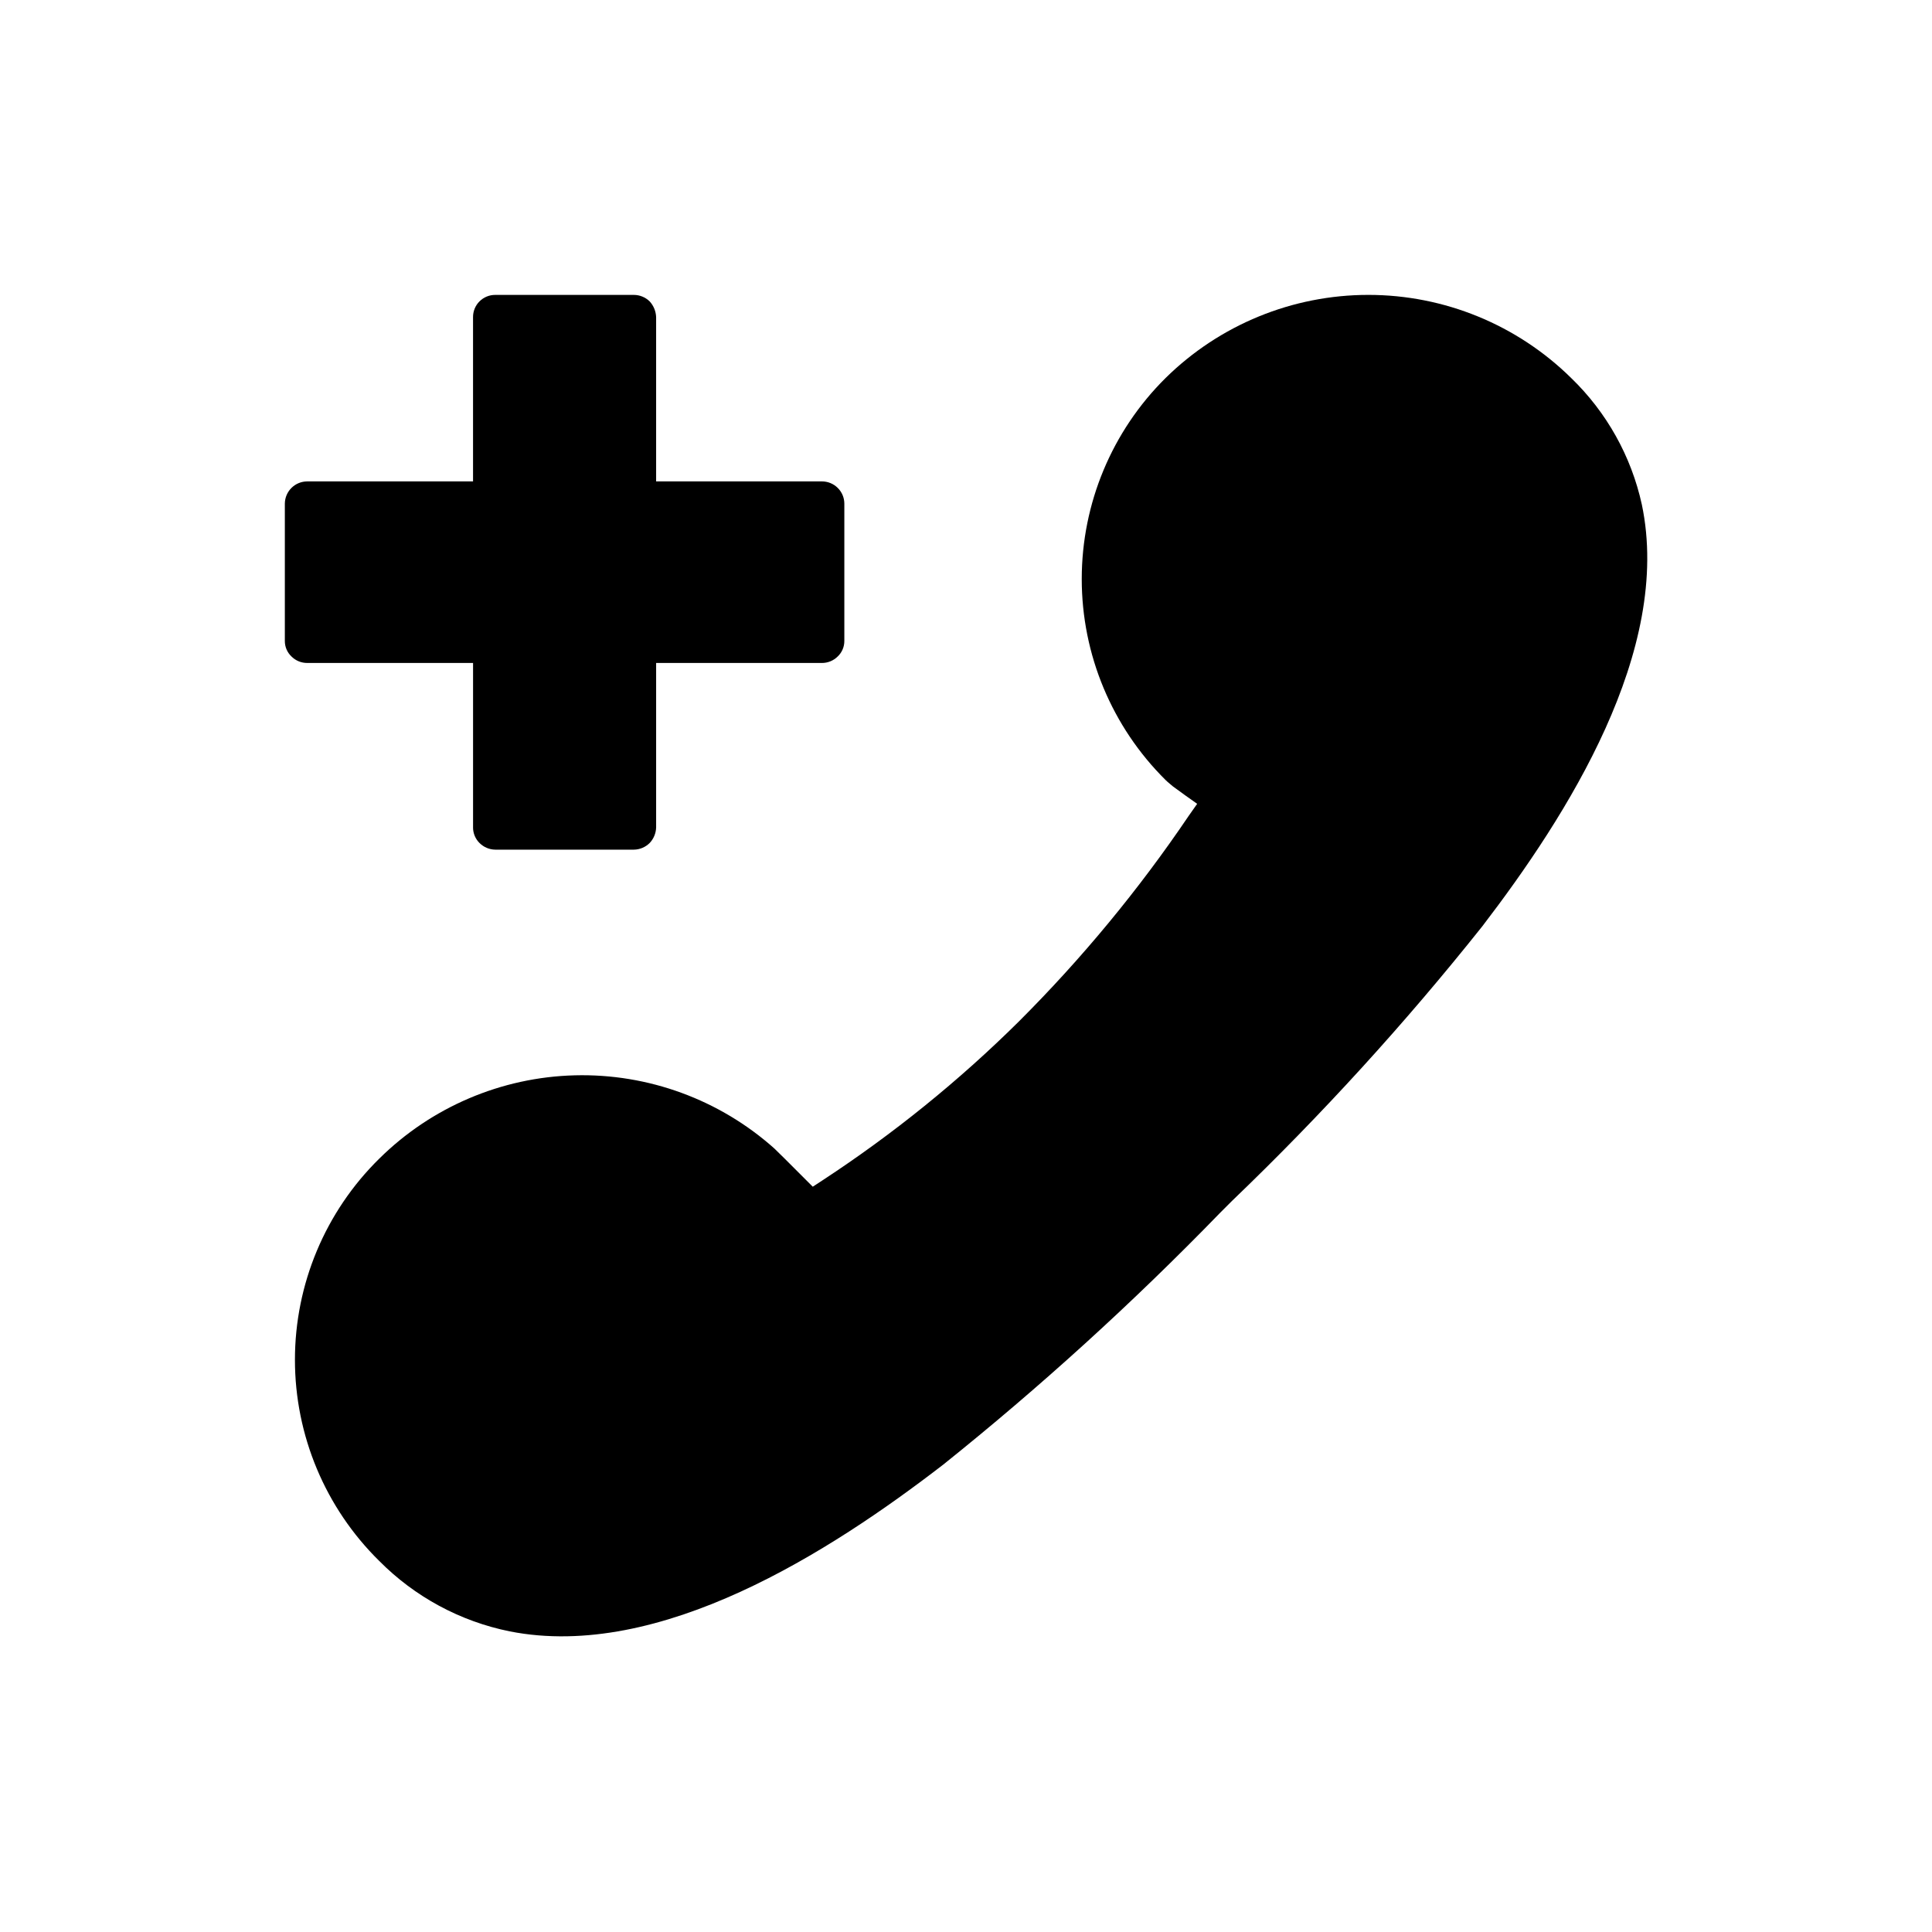
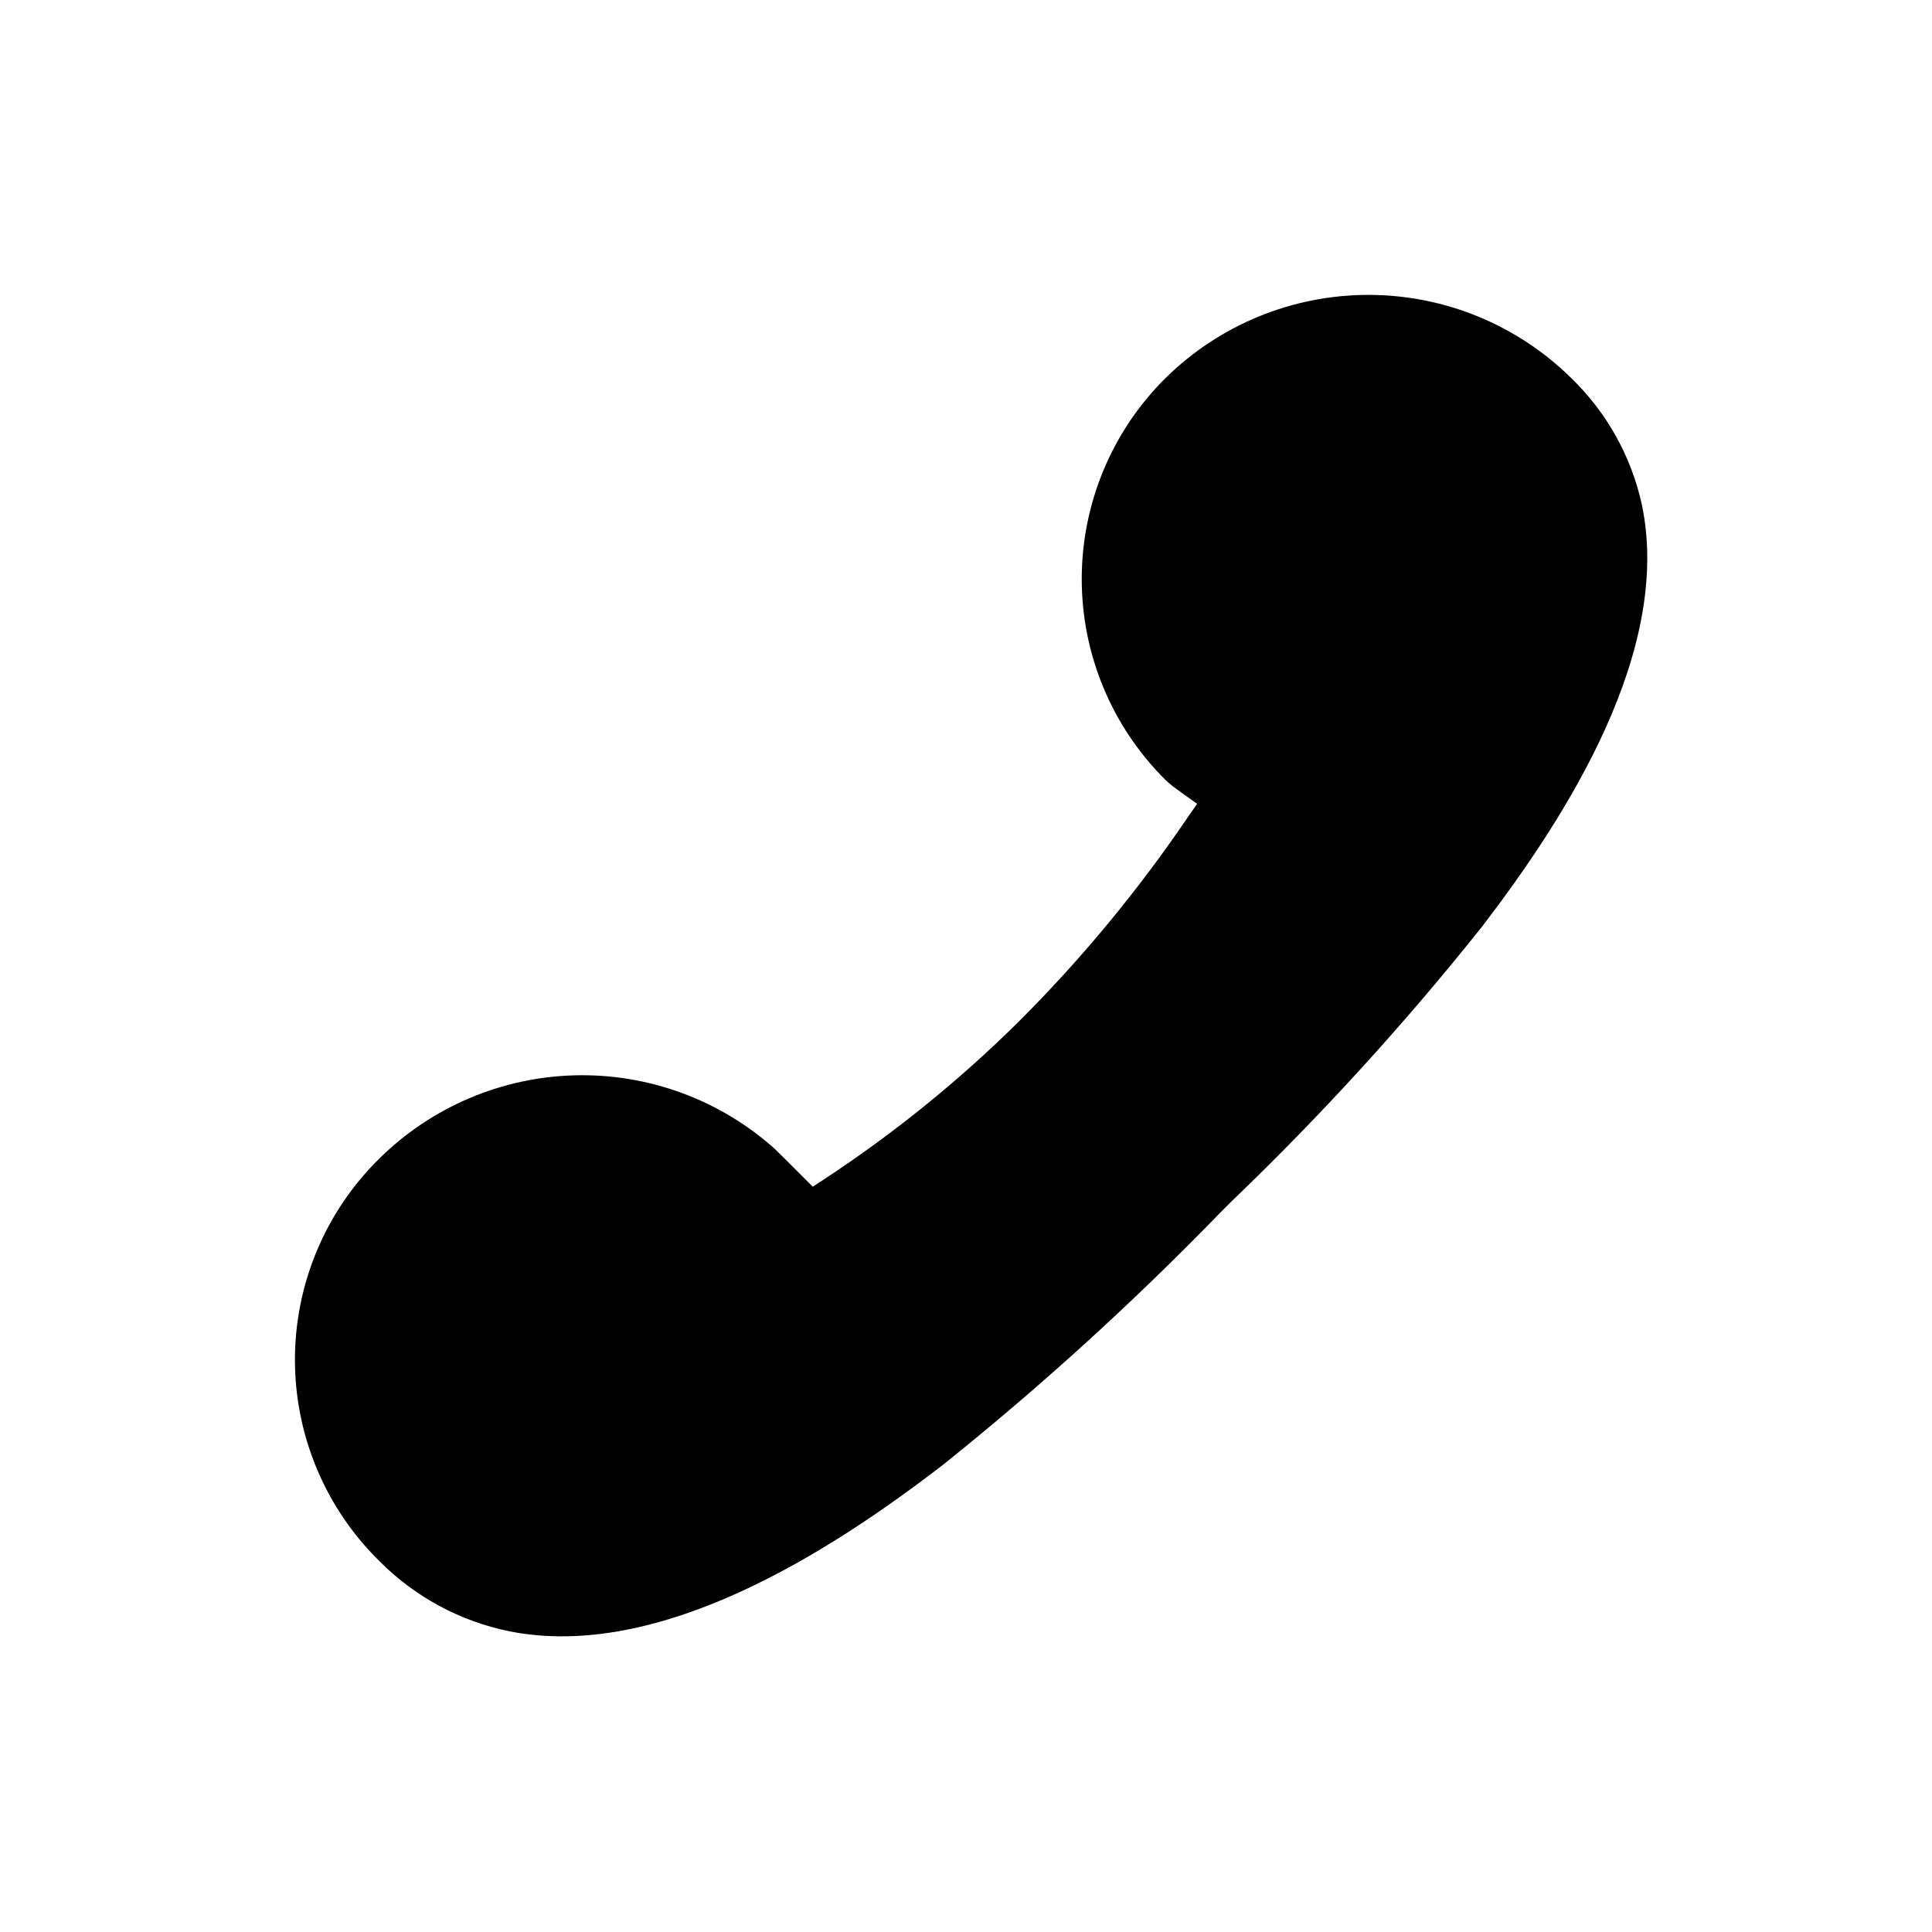
<svg xmlns="http://www.w3.org/2000/svg" fill="#000000" width="800px" height="800px" version="1.1" viewBox="144 144 512 512">
  <g fill-rule="evenodd">
-     <path d="m361.81 271.58h-43.93v-43.531c-0.055-1.551-0.66-3.035-1.715-4.18-1.117-1.094-2.617-1.711-4.18-1.715h-36.73c-1.566-0.012-3.074 0.605-4.184 1.715-1.105 1.105-1.723 2.613-1.711 4.18v43.527l-43.93 0.004c-3.266 0-5.918 2.629-5.945 5.894v36.375c-0.012 1.562 0.629 3.059 1.762 4.129 1.109 1.109 2.617 1.727 4.184 1.715h43.934v43.578h-0.004c-0.004 1.551 0.613 3.039 1.715 4.133 1.113 1.109 2.609 1.742 4.18 1.762h36.73c1.57-0.02 3.066-0.652 4.18-1.762 1.062-1.117 1.672-2.59 1.715-4.133v-43.578h43.934-0.004c1.566 0.008 3.07-0.609 4.184-1.715 1.133-1.07 1.773-2.566 1.762-4.129v-36.375c0-1.574-0.637-3.082-1.762-4.184-1.113-1.102-2.617-1.719-4.184-1.711z" />
    <path d="m452.9 244.17c-14.223 14.078-22.227 33.262-22.227 53.277 0 20.012 8.004 39.195 22.227 53.277 0.605 0.605 1.309 1.109 1.914 1.664l3.324 2.418 3.125 2.215-2.266 3.223c-13.238 19.57-28.324 37.824-45.043 54.516-15.863 15.707-33.266 29.781-51.941 42.016l-2.621 1.715-7.305-7.305-2.82-2.769v-0.004c-14.523-12.984-33.453-19.938-52.926-19.441-19.477 0.496-38.027 8.406-51.867 22.113-14.273 14.051-22.312 33.246-22.312 53.277s8.039 39.223 22.312 53.277c9.426 9.527 21.477 16.035 34.613 18.691 39.801 7.859 84.941-21.109 114.87-44.184 25.801-20.668 50.281-42.93 73.305-66.656l3.324-3.324c23.68-22.73 45.812-47.016 66.25-72.699 22.469-29.32 50.383-73.102 42.27-111.75-2.801-12.785-9.324-24.461-18.742-33.551-14.324-14.109-33.625-22.016-53.73-22.016-20.105 0-39.406 7.906-53.73 22.016z" />
  </g>
</svg>